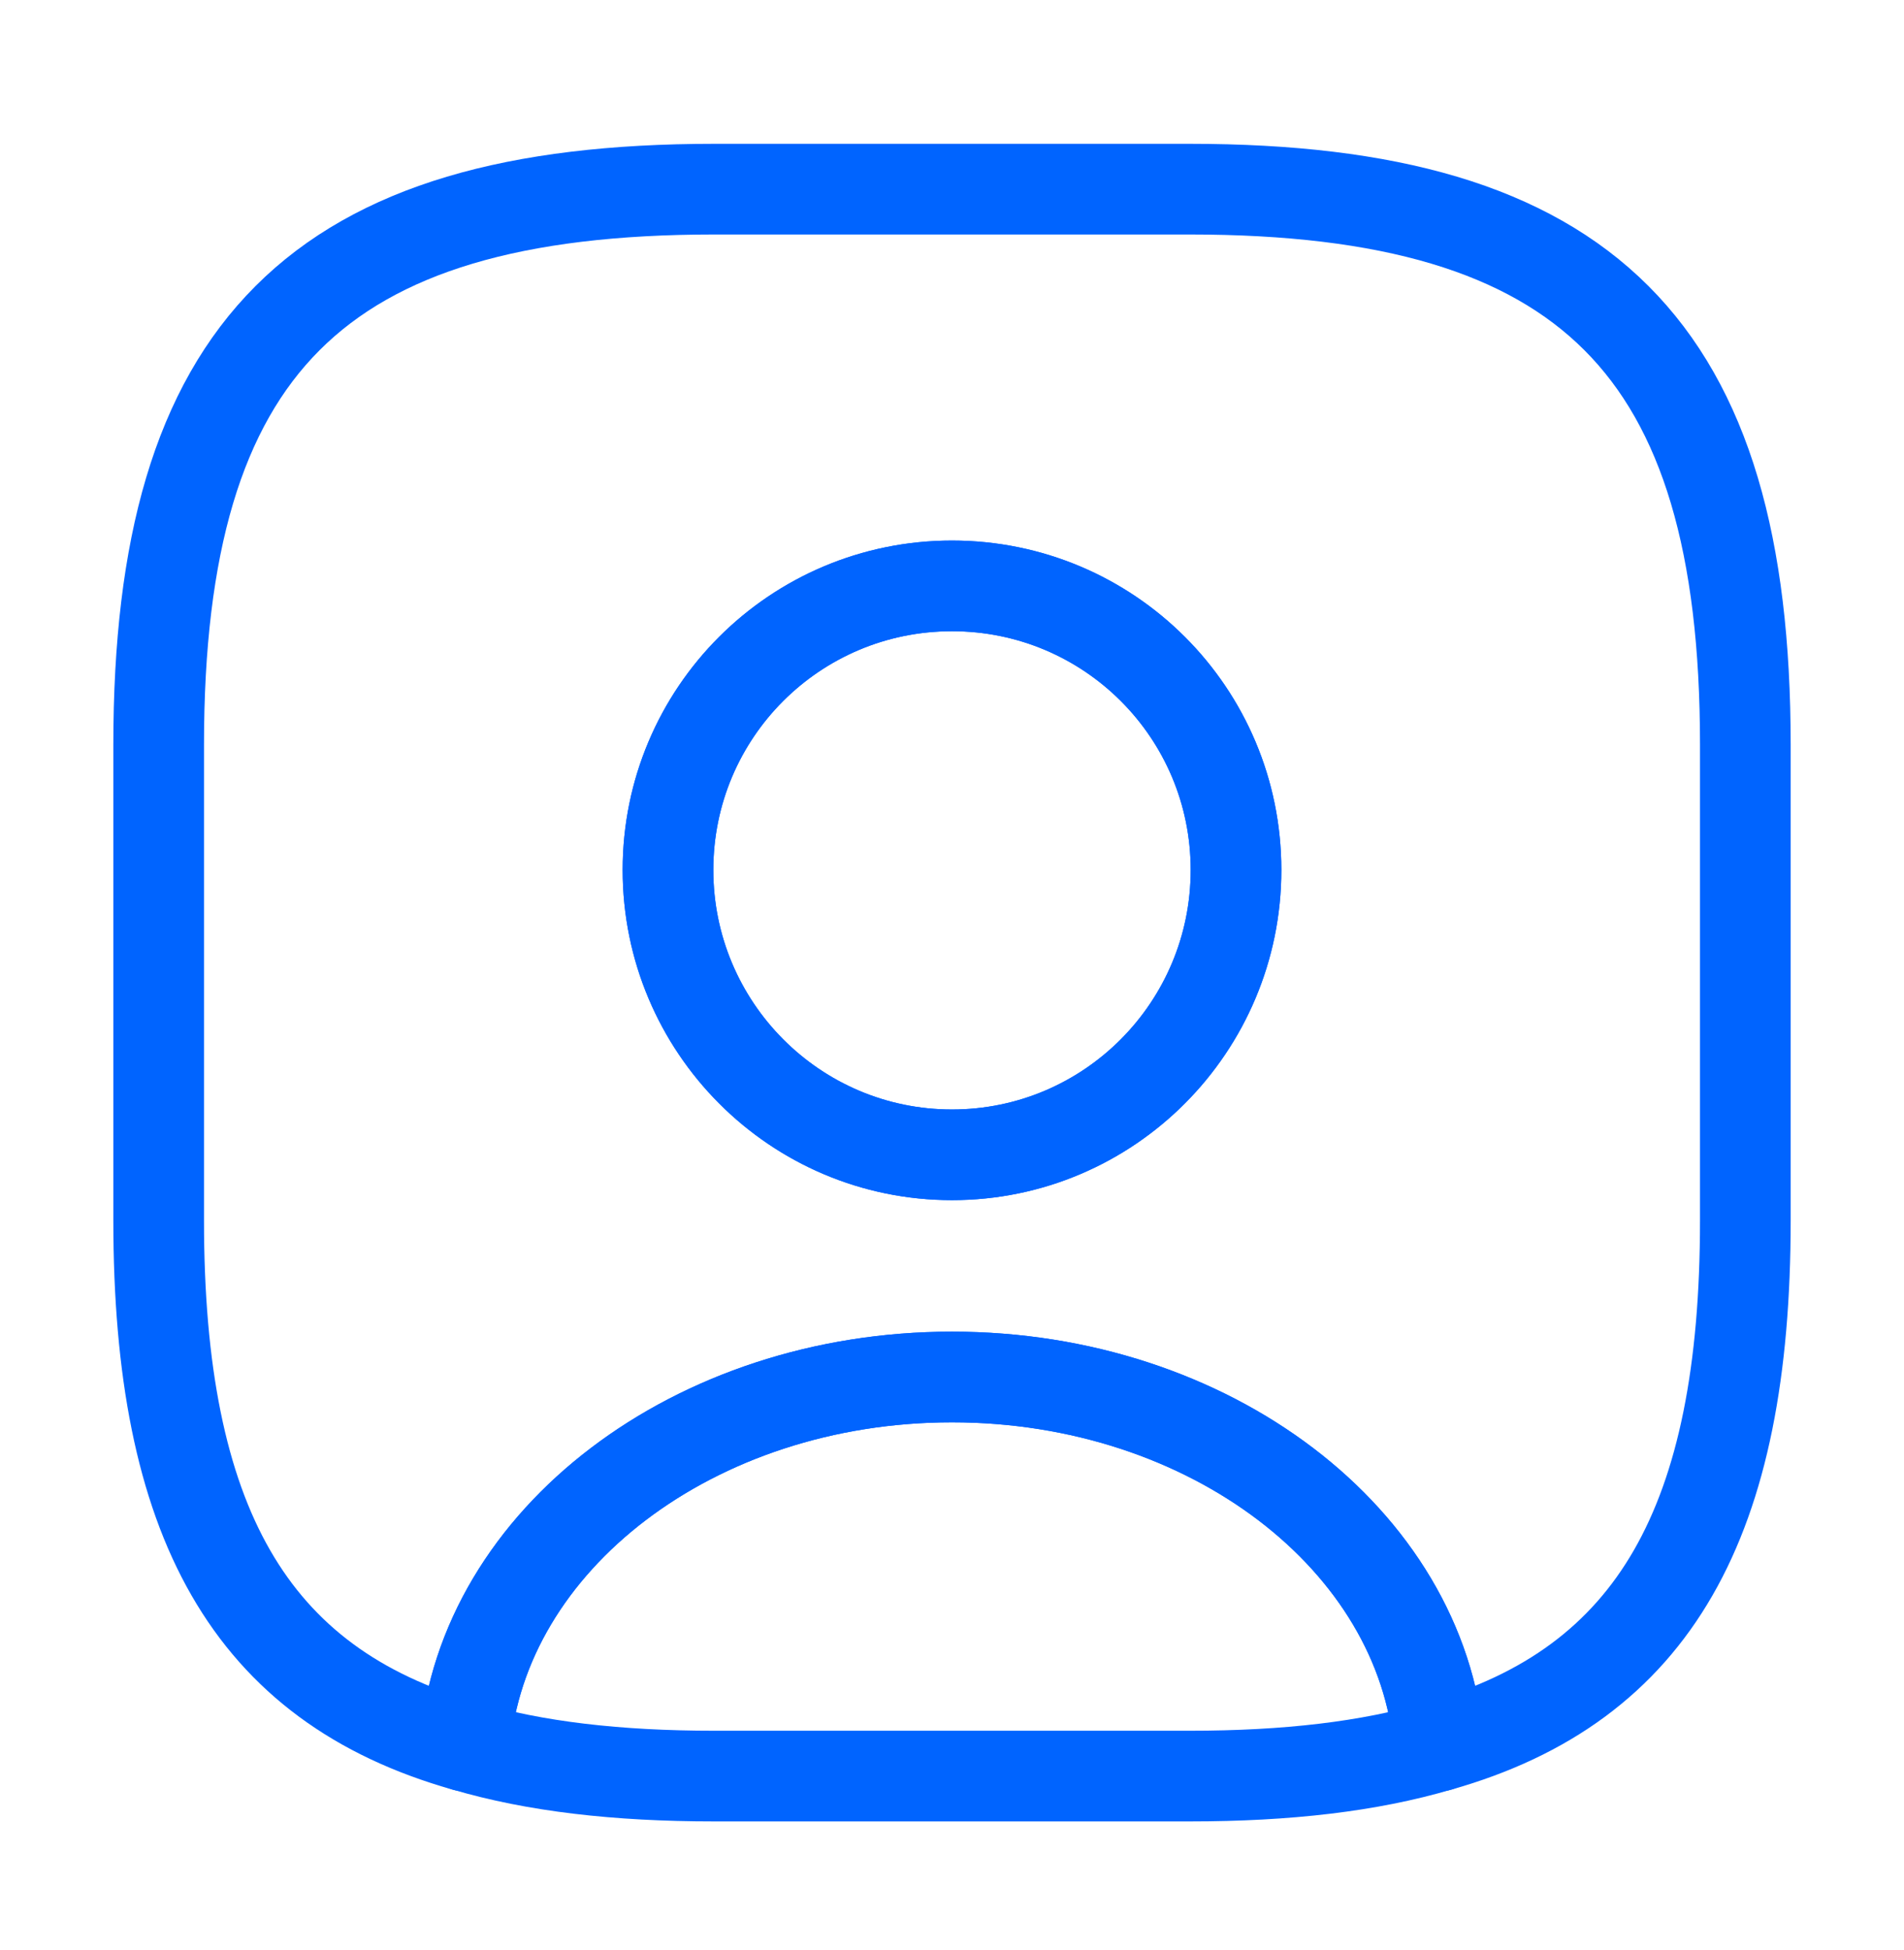
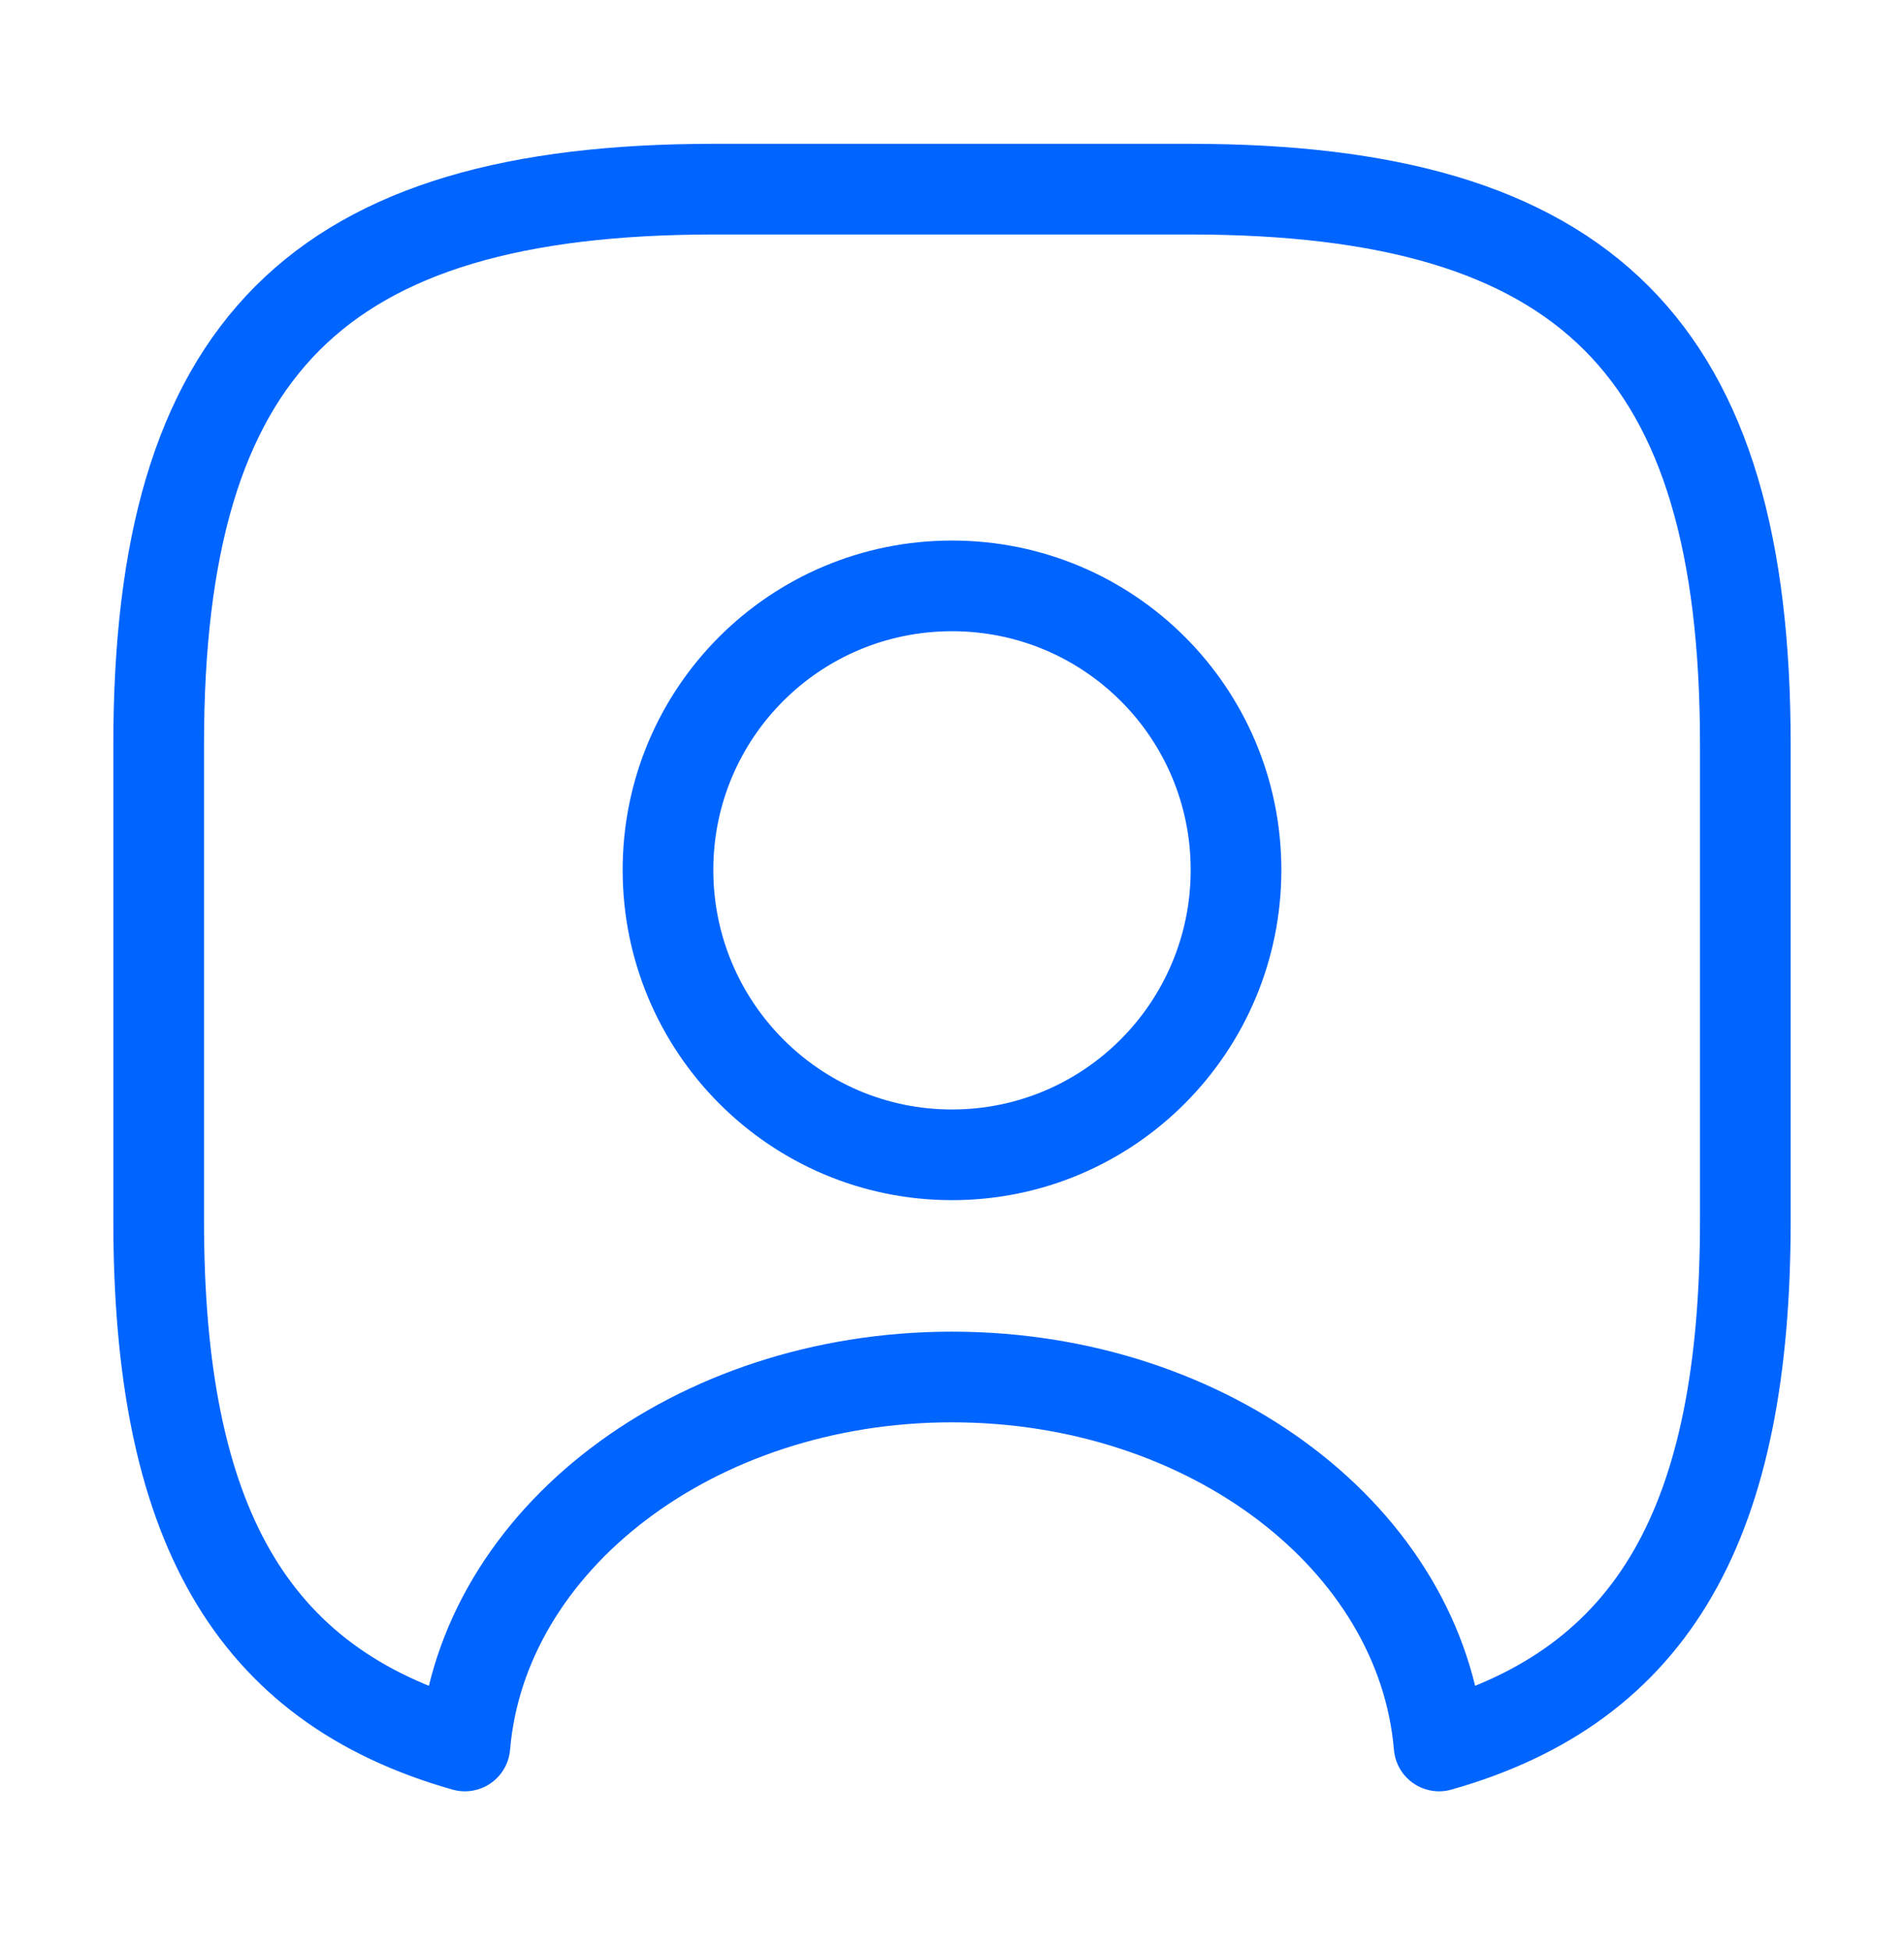
<svg xmlns="http://www.w3.org/2000/svg" width="42" height="43" viewBox="0 0 42 43" fill="none">
  <g id="user-square">
-     <path id="Vector" d="M31.745 38.507C30.205 38.962 28.385 39.172 26.25 39.172H15.75C13.615 39.172 11.795 38.962 10.255 38.507C10.64 33.957 15.313 30.37 21 30.37C26.688 30.37 31.36 33.957 31.745 38.507Z" stroke="#0064FF" stroke-width="2" stroke-linecap="round" stroke-linejoin="round" />
    <path id="Vector_2" d="M26.25 4.172H15.75C7 4.172 3.5 7.672 3.5 16.422V26.922C3.5 33.538 5.495 37.16 10.255 38.508C10.64 33.958 15.313 30.37 21 30.37C26.688 30.37 31.36 33.958 31.745 38.508C36.505 37.16 38.5 33.538 38.5 26.922V16.422C38.5 7.672 35 4.172 26.25 4.172ZM21 25.47C17.535 25.47 14.735 22.652 14.735 19.188C14.735 15.723 17.535 12.922 21 12.922C24.465 12.922 27.265 15.723 27.265 19.188C27.265 22.652 24.465 25.47 21 25.47Z" stroke="#0064FF" stroke-width="2" stroke-linecap="round" stroke-linejoin="round" />
-     <path id="Vector_3" d="M27.265 19.187C27.265 22.652 24.465 25.47 21 25.47C17.535 25.47 14.735 22.652 14.735 19.187C14.735 15.722 17.535 12.922 21 12.922C24.465 12.922 27.265 15.722 27.265 19.187Z" stroke="#0064FF" stroke-width="2" stroke-linecap="round" stroke-linejoin="round" />
  </g>
</svg>